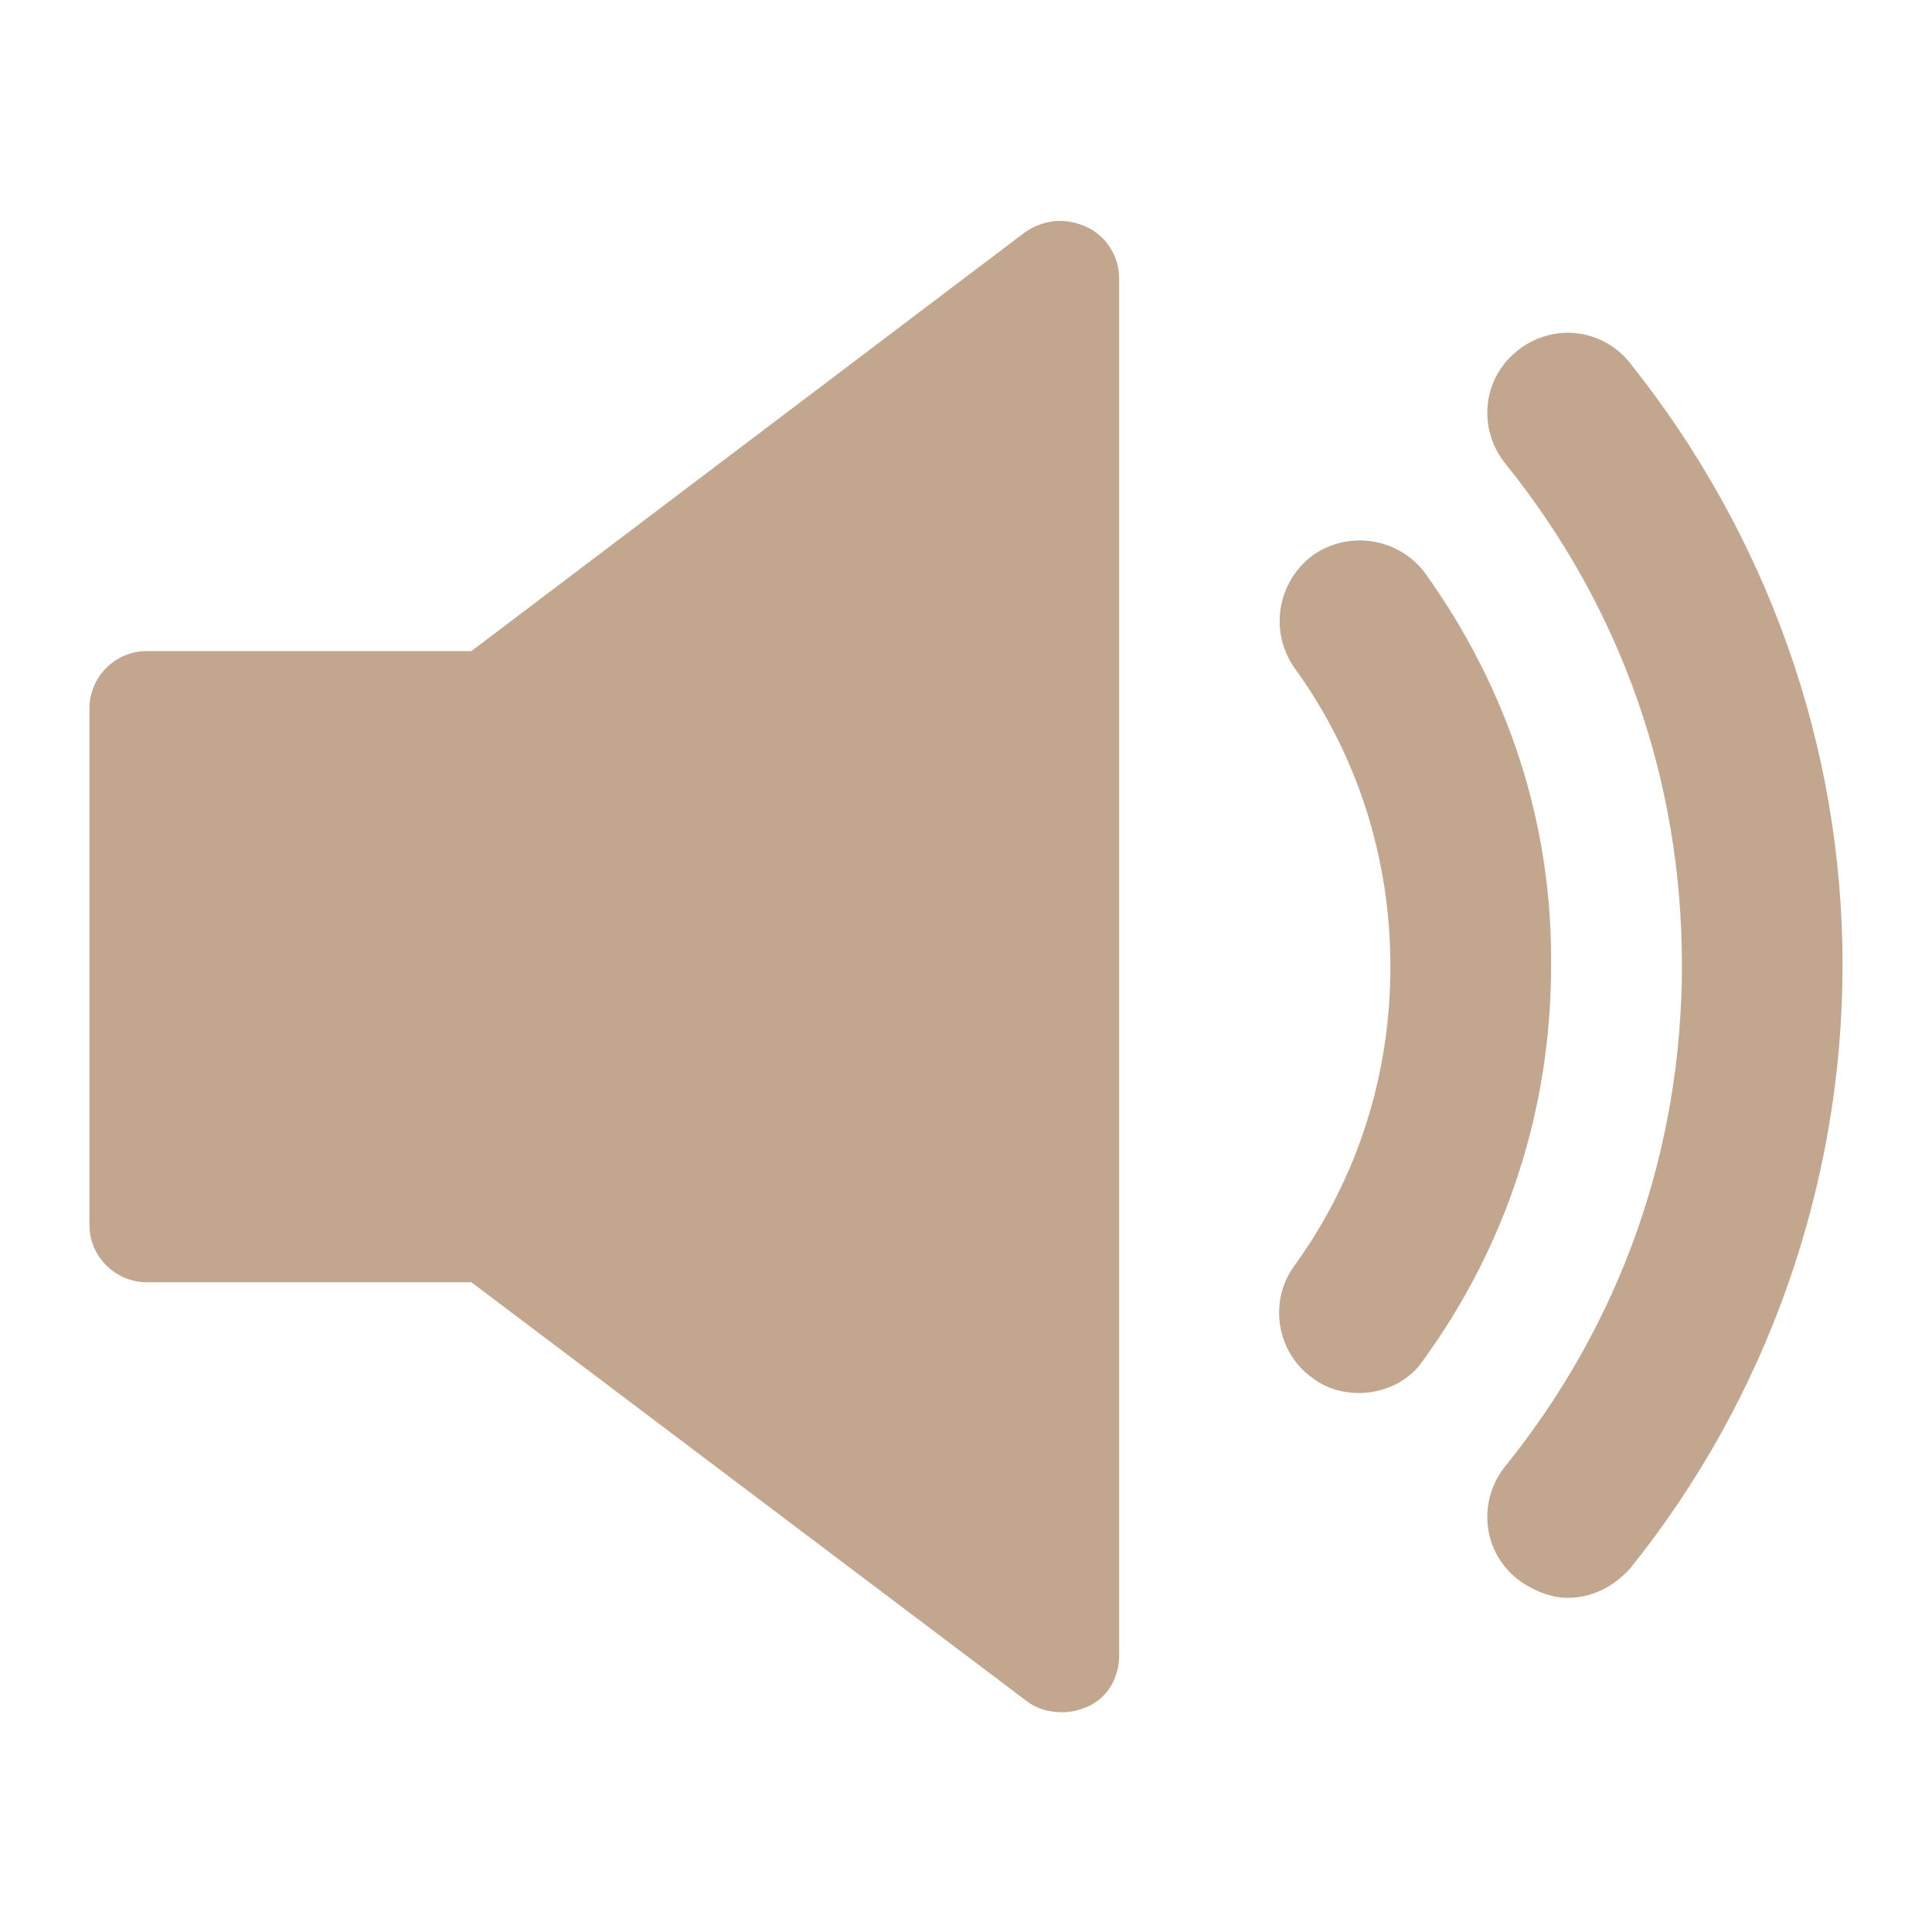
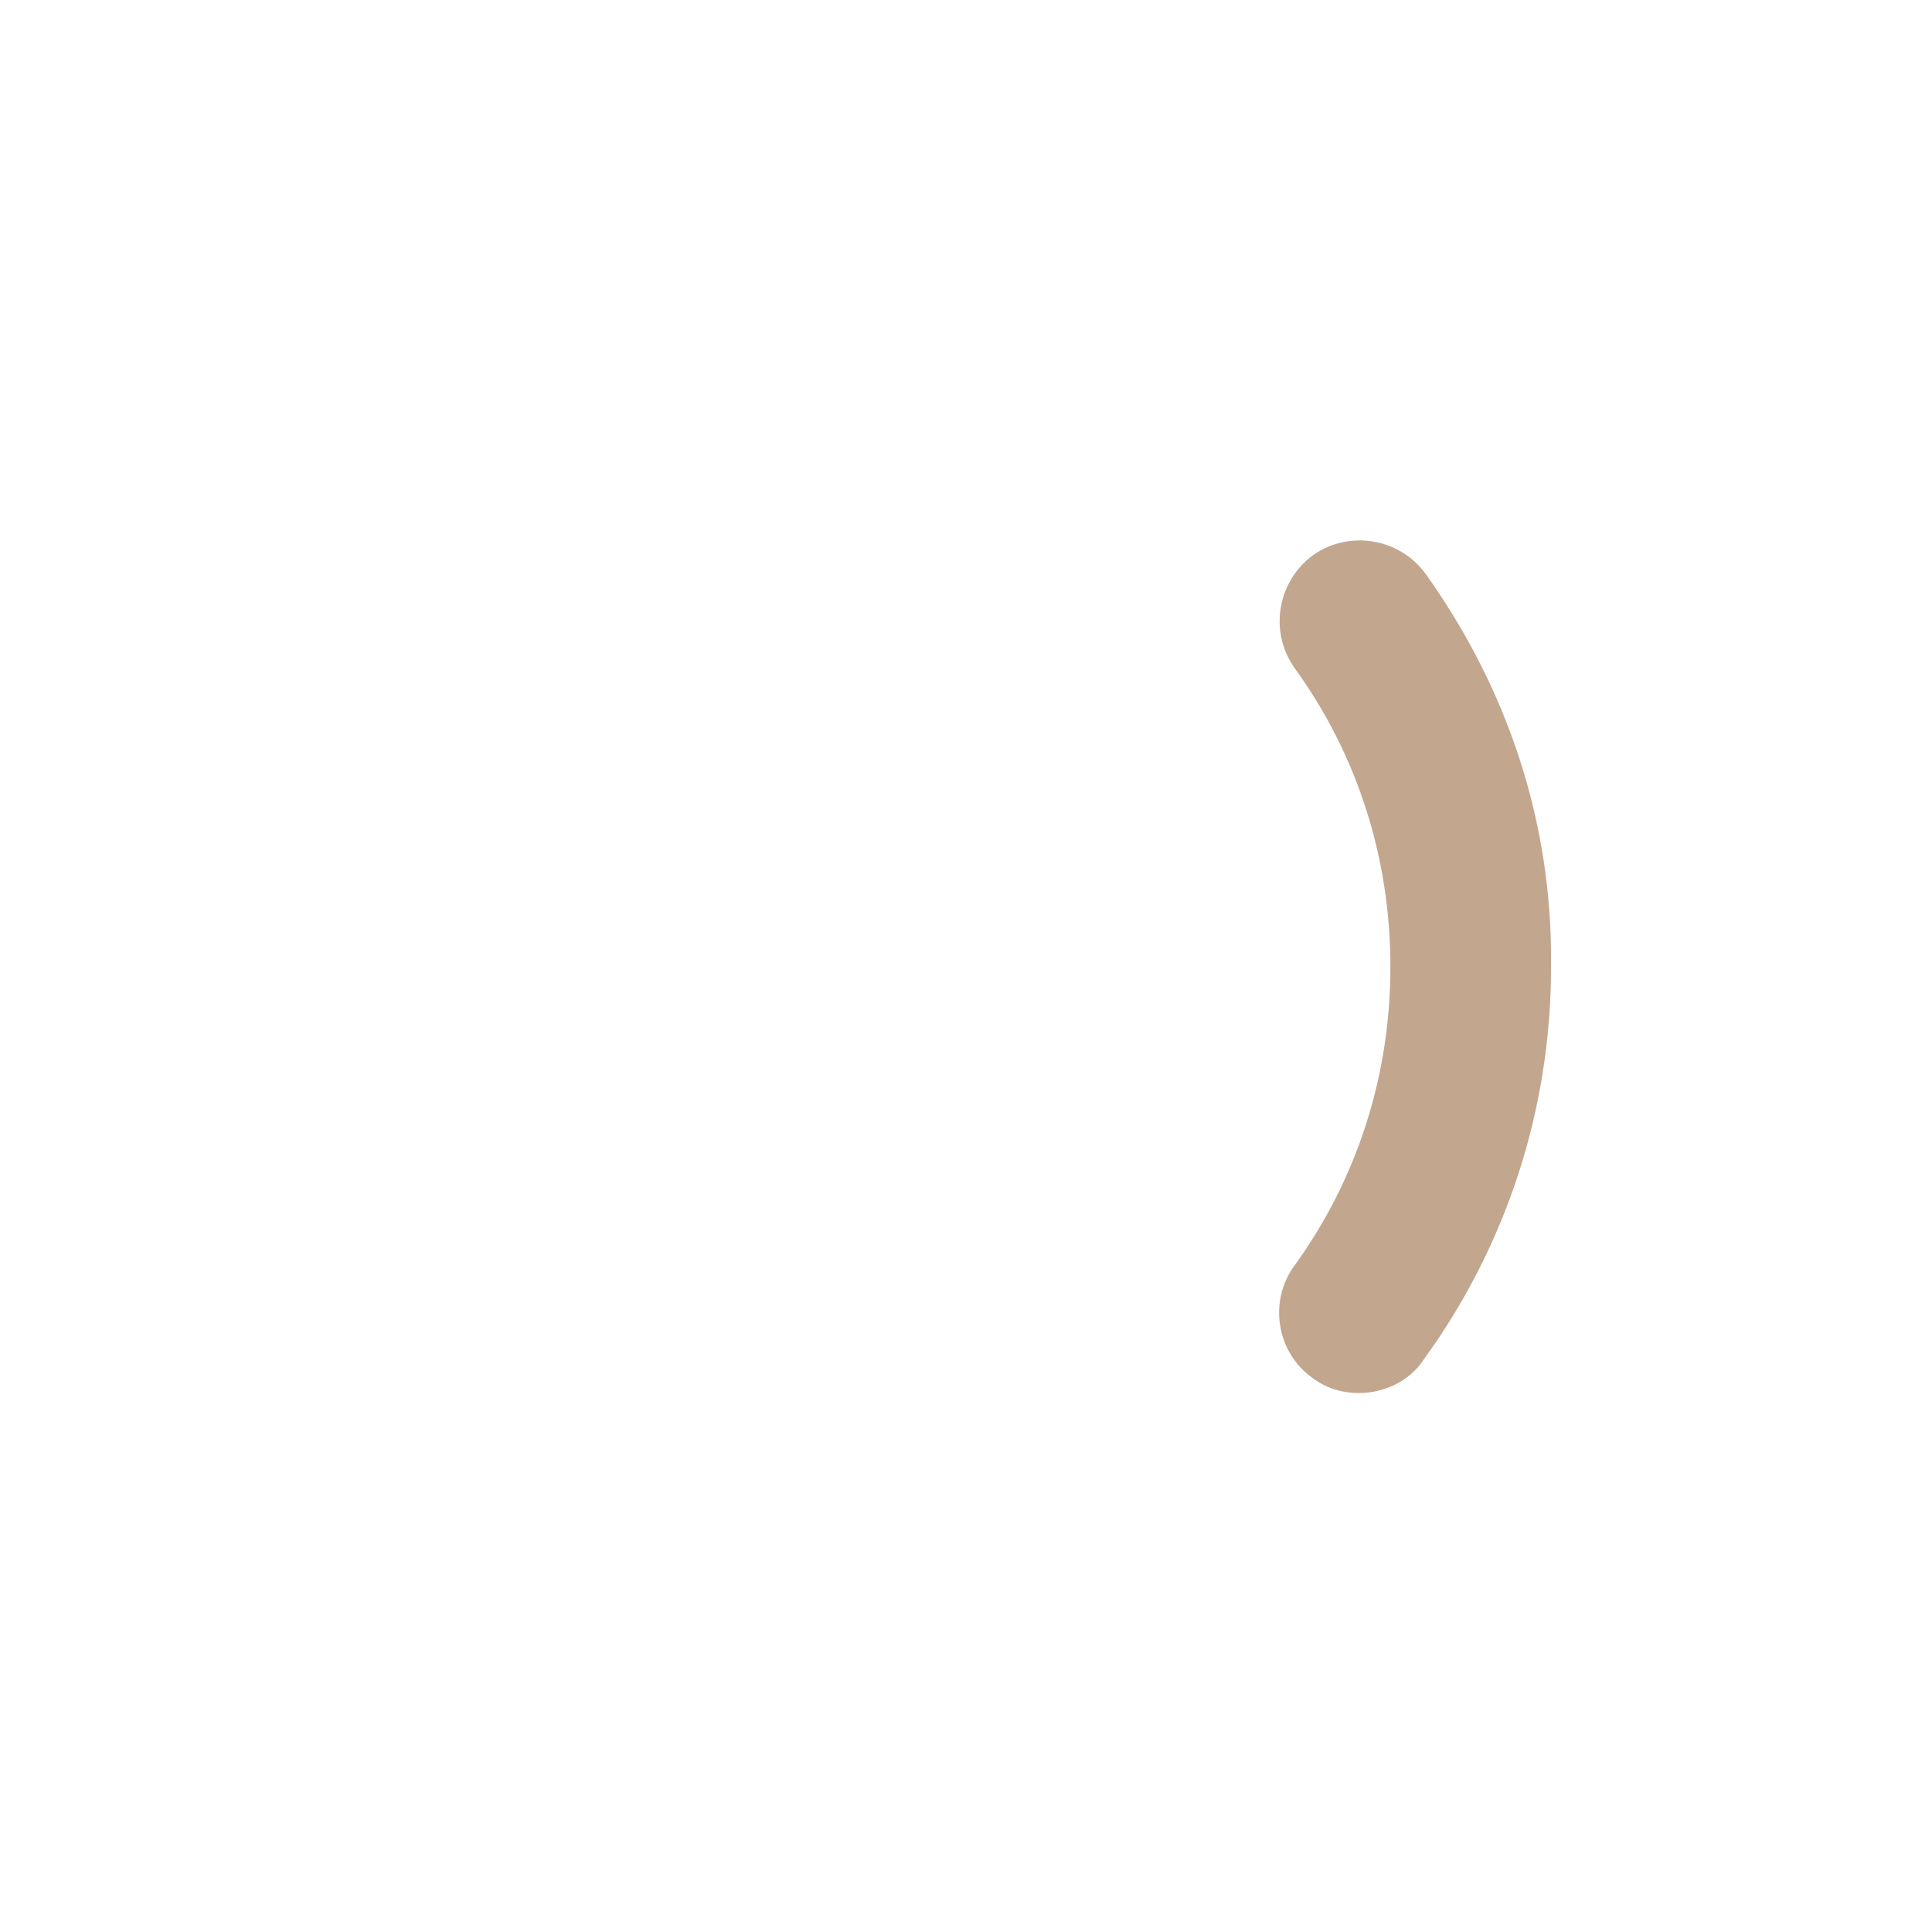
<svg xmlns="http://www.w3.org/2000/svg" version="1.0" preserveAspectRatio="xMidYMid meet" height="1200" viewBox="0 0 900 900" zoomAndPan="magnify" width="1200">
  <defs>
    <clipPath id="ddb8dfac49">
-       <path clip-rule="nonzero" d="M 41.66 102.91 L 522 102.91 L 522 797.41 L 41.66 797.41 Z M 41.66 102.91" />
-     </clipPath>
+       </clipPath>
  </defs>
  <path fill-rule="nonzero" fill-opacity="1" d="M 664.023 267.203 C 652.062 250.891 628.789 246.613 611.605 258.648 C 595.293 270.684 590.941 293.883 602.977 311.066 C 632.27 351.453 647.711 399.594 647.711 450.348 C 647.711 501.023 632.27 549.168 602.977 589.625 C 590.941 605.938 594.422 630.008 611.605 642.043 C 618.492 647.191 626.18 648.93 633.066 648.93 C 644.305 648.93 656.34 643.785 663.156 633.414 C 701.871 580.125 722.535 516.539 722.535 450.348 C 723.332 384.152 702.742 321.363 664.023 267.203" fill="#c2a68e" />
-   <path fill-rule="nonzero" fill-opacity="1" d="M 759.438 169.254 C 746.531 152.867 723.332 150.328 707.02 163.234 C 690.707 176.066 688.168 199.34 701 215.652 C 755.16 282.719 783.508 363.488 783.508 449.477 C 783.508 535.465 755.16 616.234 701 683.297 C 688.168 699.609 690.707 722.883 707.02 735.719 C 713.906 740.863 722.461 744.344 730.219 744.344 C 741.457 744.344 751.754 739.199 759.438 730.57 C 823.098 651.469 858.332 551.777 858.332 449.477 C 858.332 347.176 823.098 249.148 759.438 169.254" fill="#c2a68e" />
  <g clip-path="url(#ddb8dfac49)">
-     <path fill-rule="nonzero" fill-opacity="1" d="M 505.895 105.594 C 496.398 101.316 486.102 102.188 477.473 108.203 L 219.582 303.309 L 68.34 303.309 C 53.695 303.309 41.66 315.344 41.66 329.992 L 41.66 570.699 C 41.66 585.273 53.695 597.309 68.34 597.309 L 219.582 597.309 L 478.344 792.488 C 482.695 795.895 488.711 797.633 494.656 797.633 C 499.008 797.633 502.414 796.766 506.691 795.023 C 516.191 790.746 521.34 781.32 521.34 771.027 L 521.34 129.664 C 521.34 119.371 515.32 109.871 505.895 105.594" fill="#c2a68e" />
-   </g>
+     </g>
</svg>